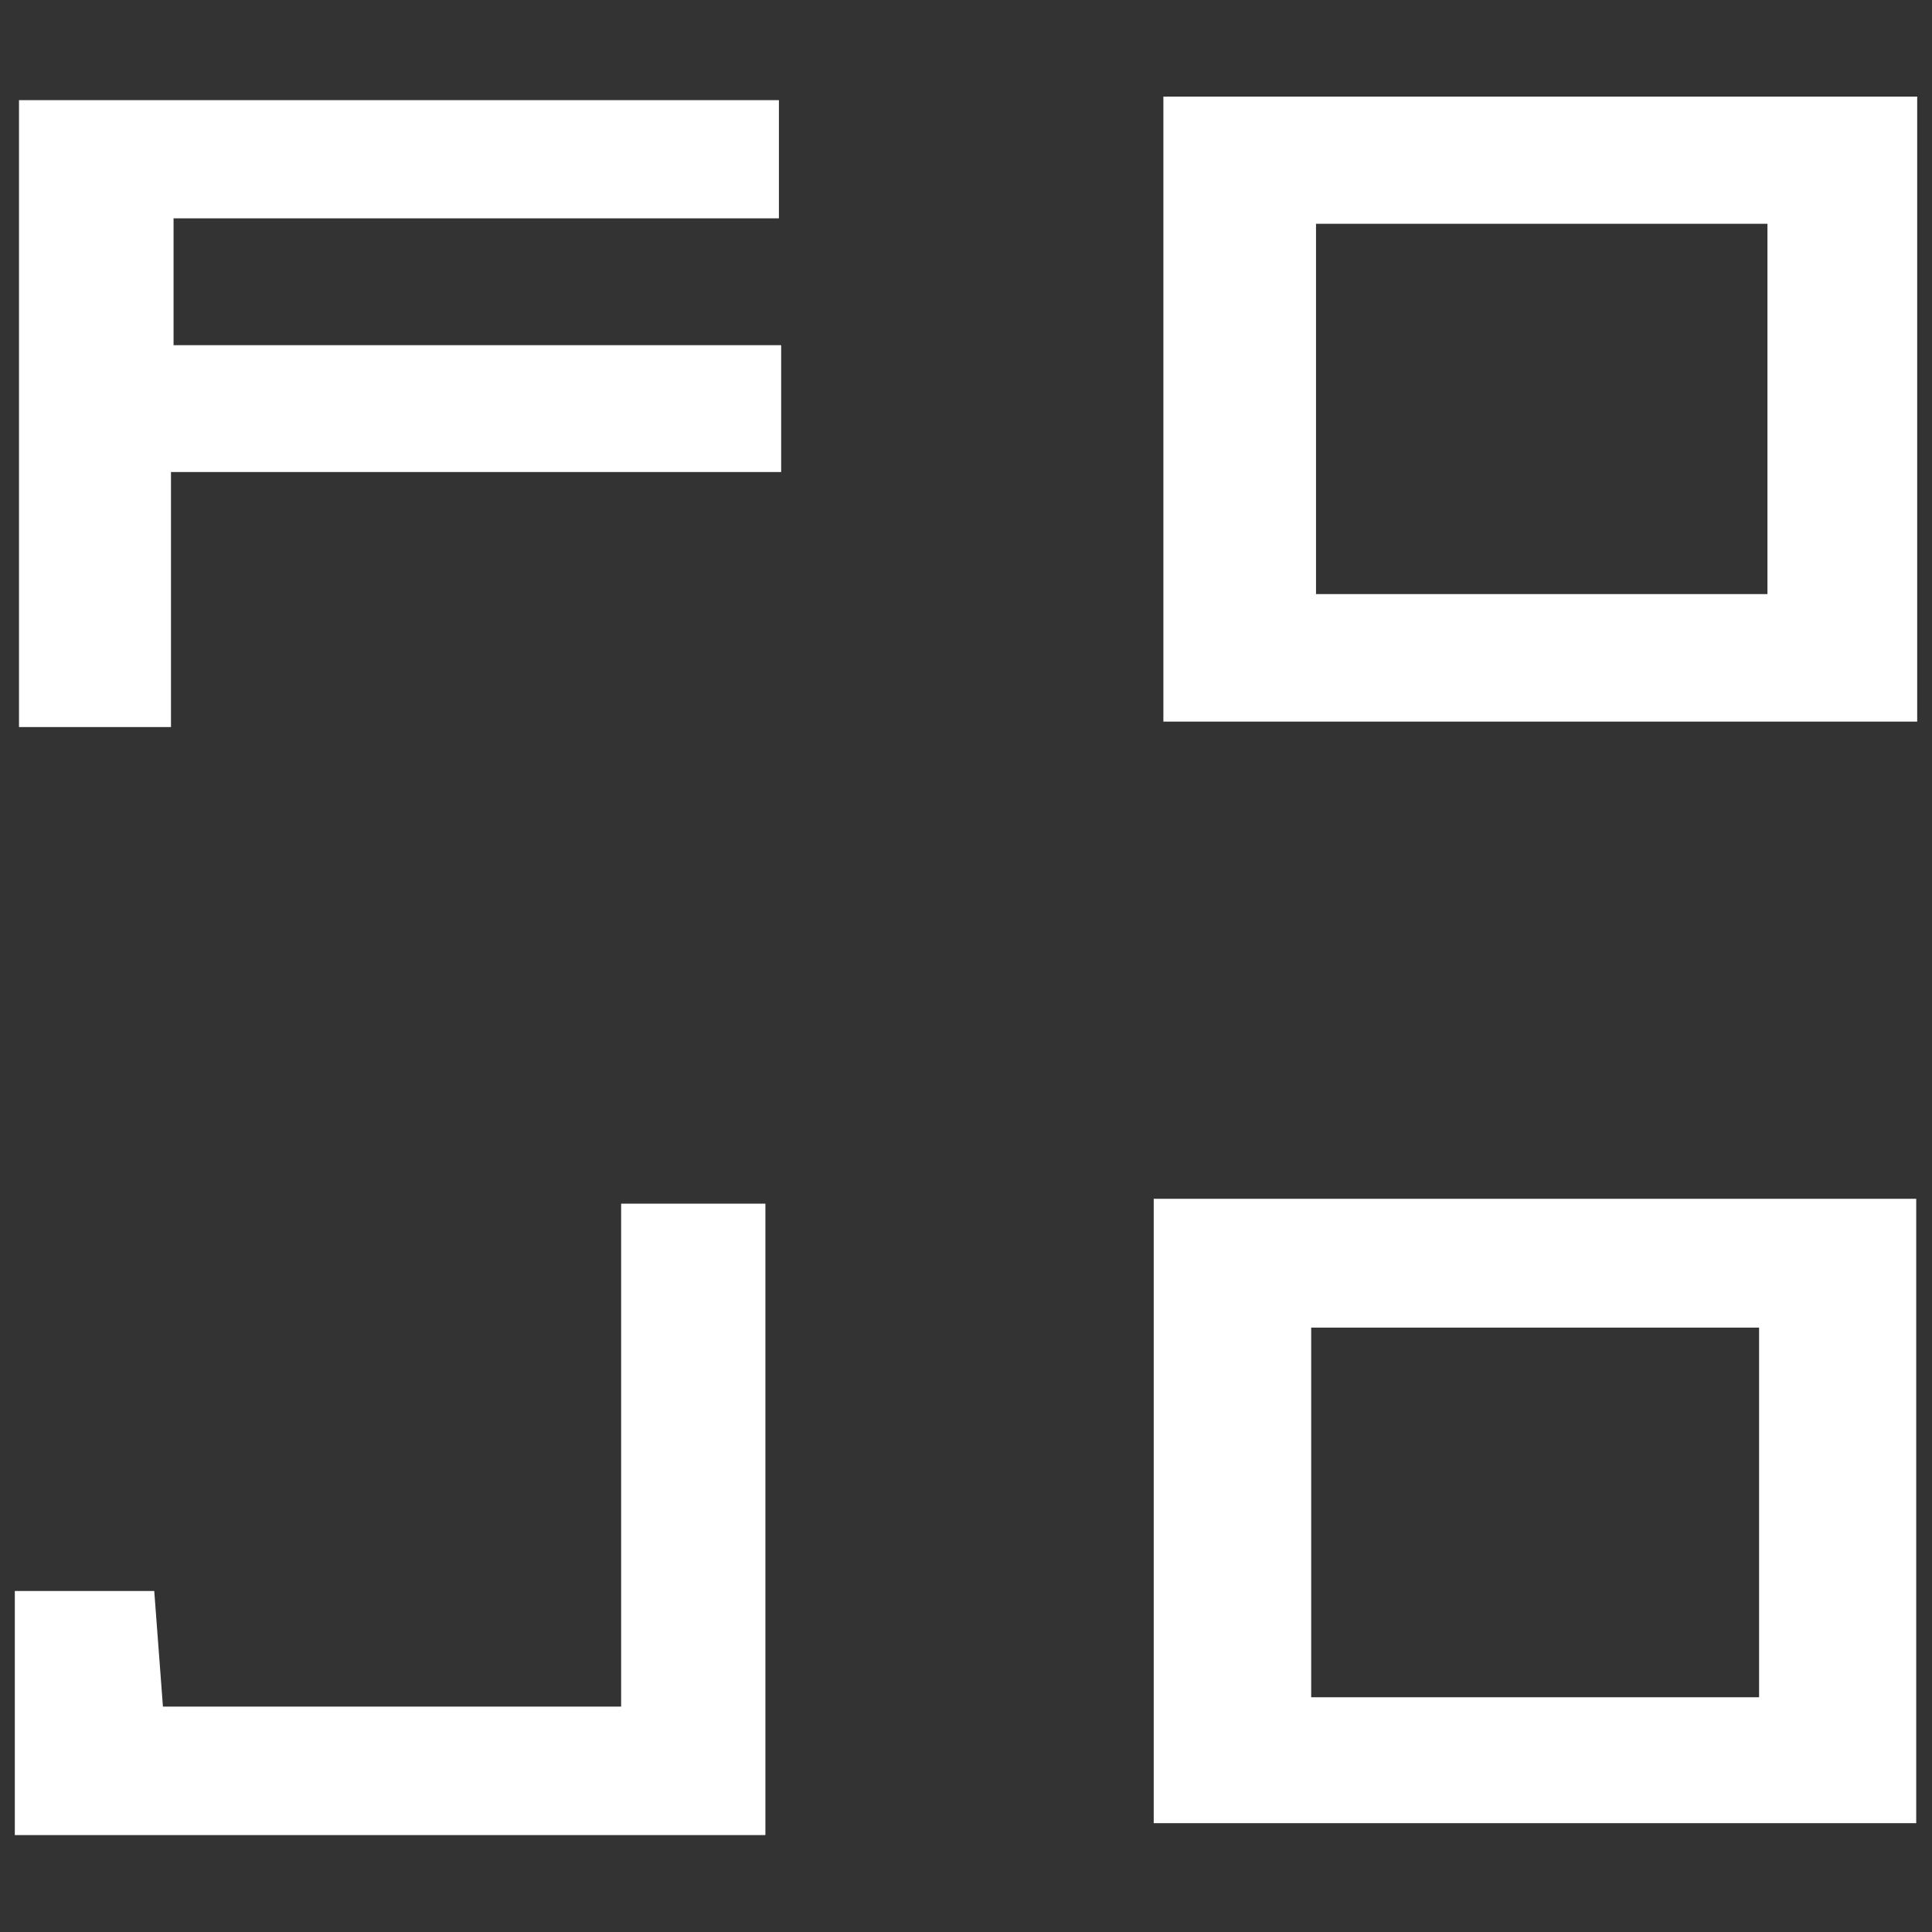
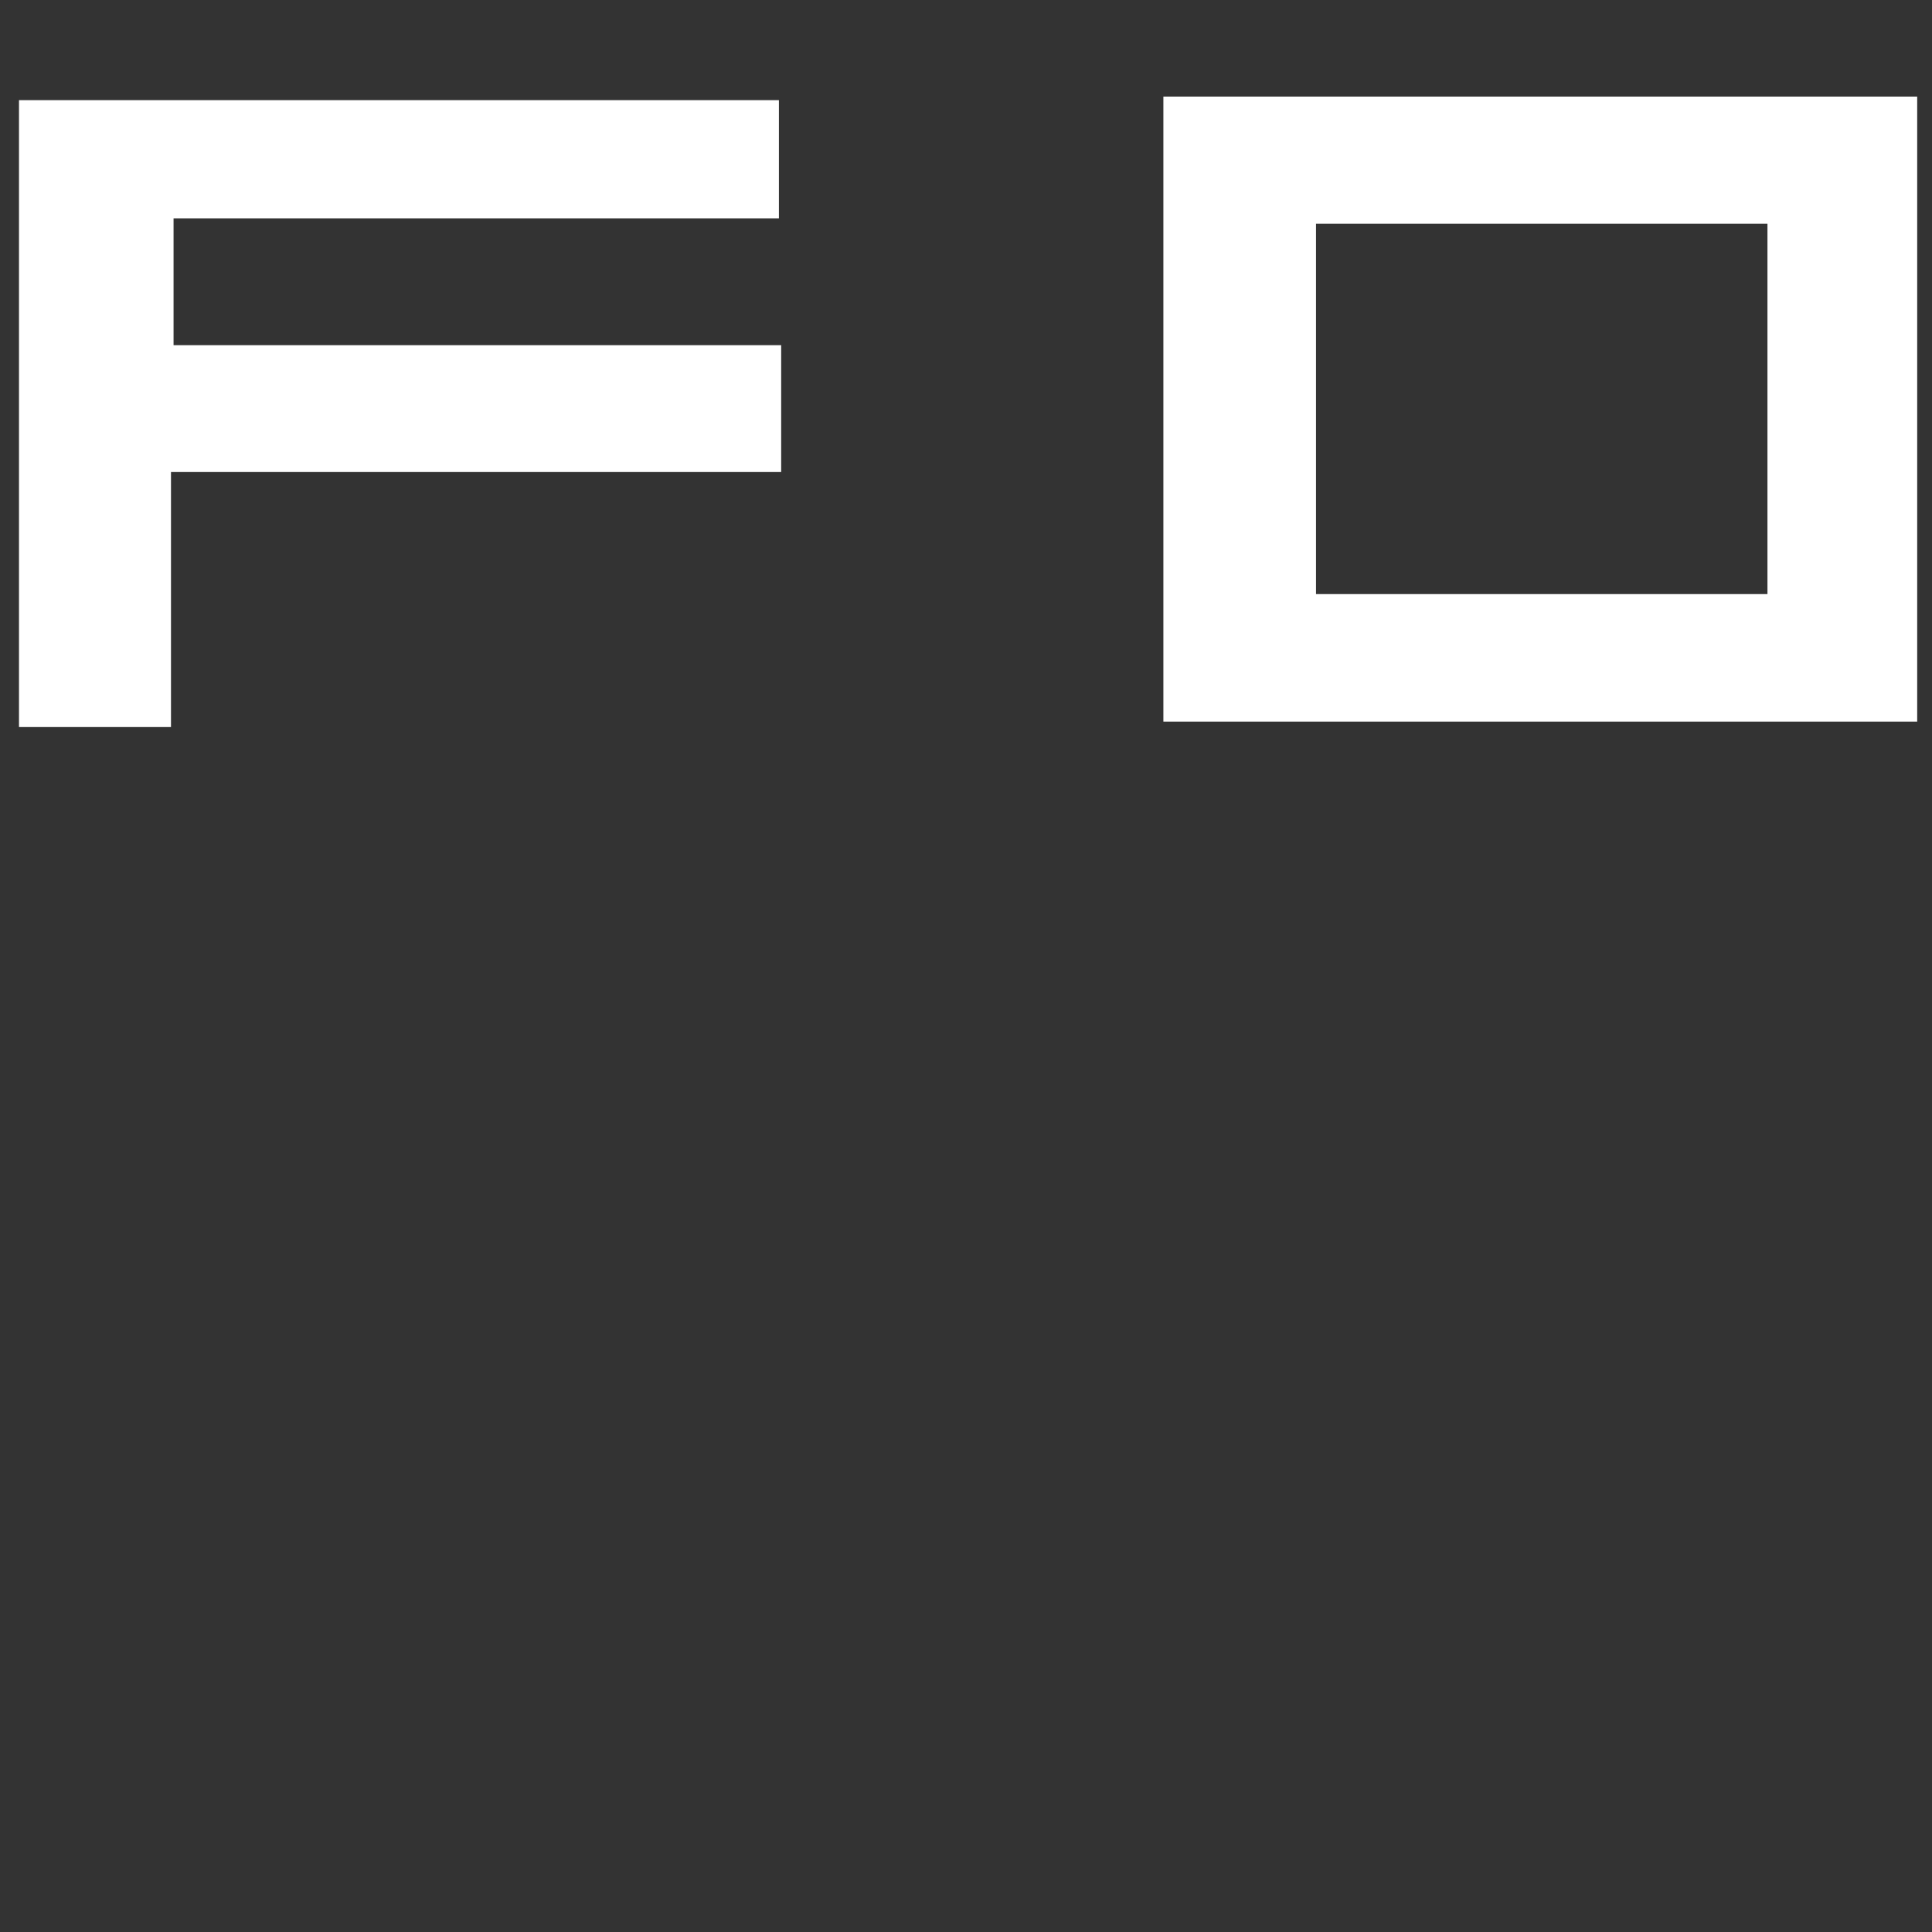
<svg xmlns="http://www.w3.org/2000/svg" viewBox="0 0 60 60" version="1.1">
  <rect x="0" y="0" width="60" height="60" fill="#333333" stroke="none" />
  <defs>
    <style>
      .cls-1 {
        fill: #fff;
      }
    </style>
  </defs>
  <g>
    <g id="Layer_1">
      <g data-sanitized-data-name="Layer_1" data-name="Layer_1" id="Layer_1-2">
-         <path d="M59.51,37.23v19.39h-23.68v-19.39h23.68ZM54.63,41.23h-13.91v11.48h13.91v-11.48Z" class="cls-1" />
        <path d="M36.13,22.41V3h23.41v19.41h-23.41ZM54.89,6.95h-14.02v11.5h14.02V6.95Z" class="cls-1" />
        <path d="M24.26,10.71v3.95H5.31v7.92H.59V3.11h23.6v3.67H5.39v3.94s18.87,0,18.87,0Z" class="cls-1" />
-         <path d="M19.29,53v-15.62h4.48v19.61H.46v-7.58h4.33c.09,1.17.17,2.28.27,3.59h14.23,0Z" class="cls-1" />
      </g>
    </g>
  </g>
</svg>